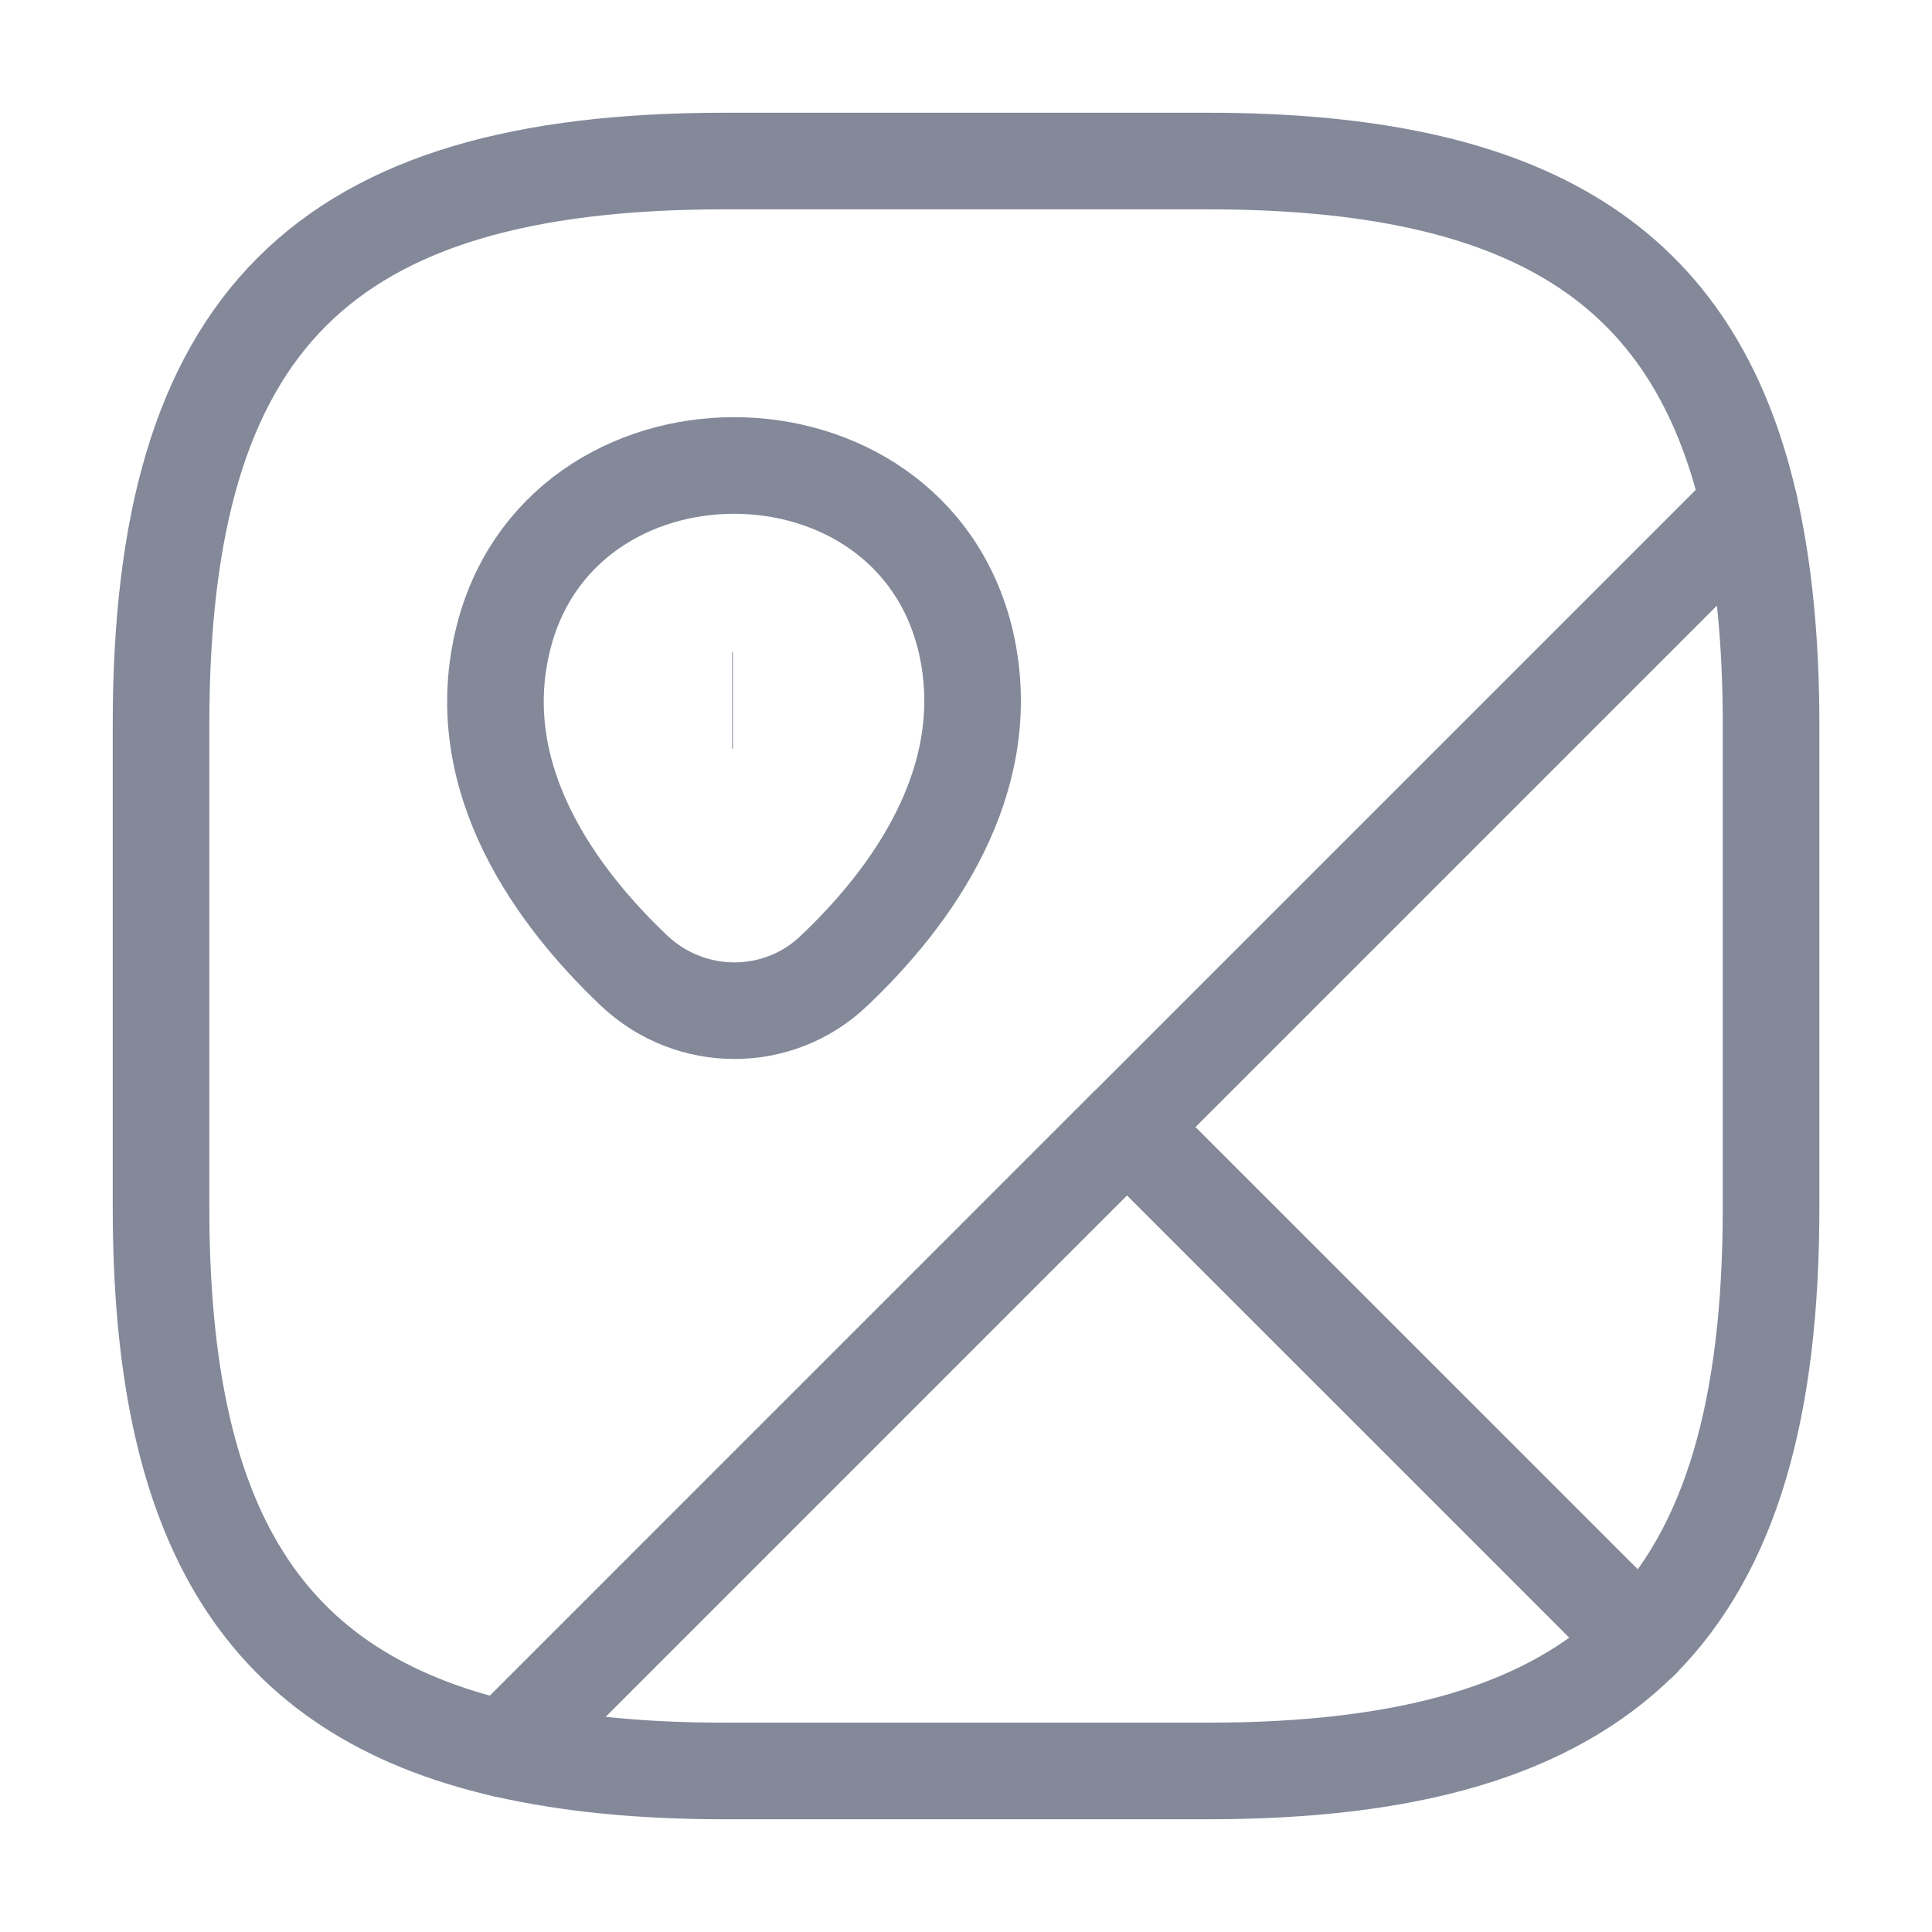
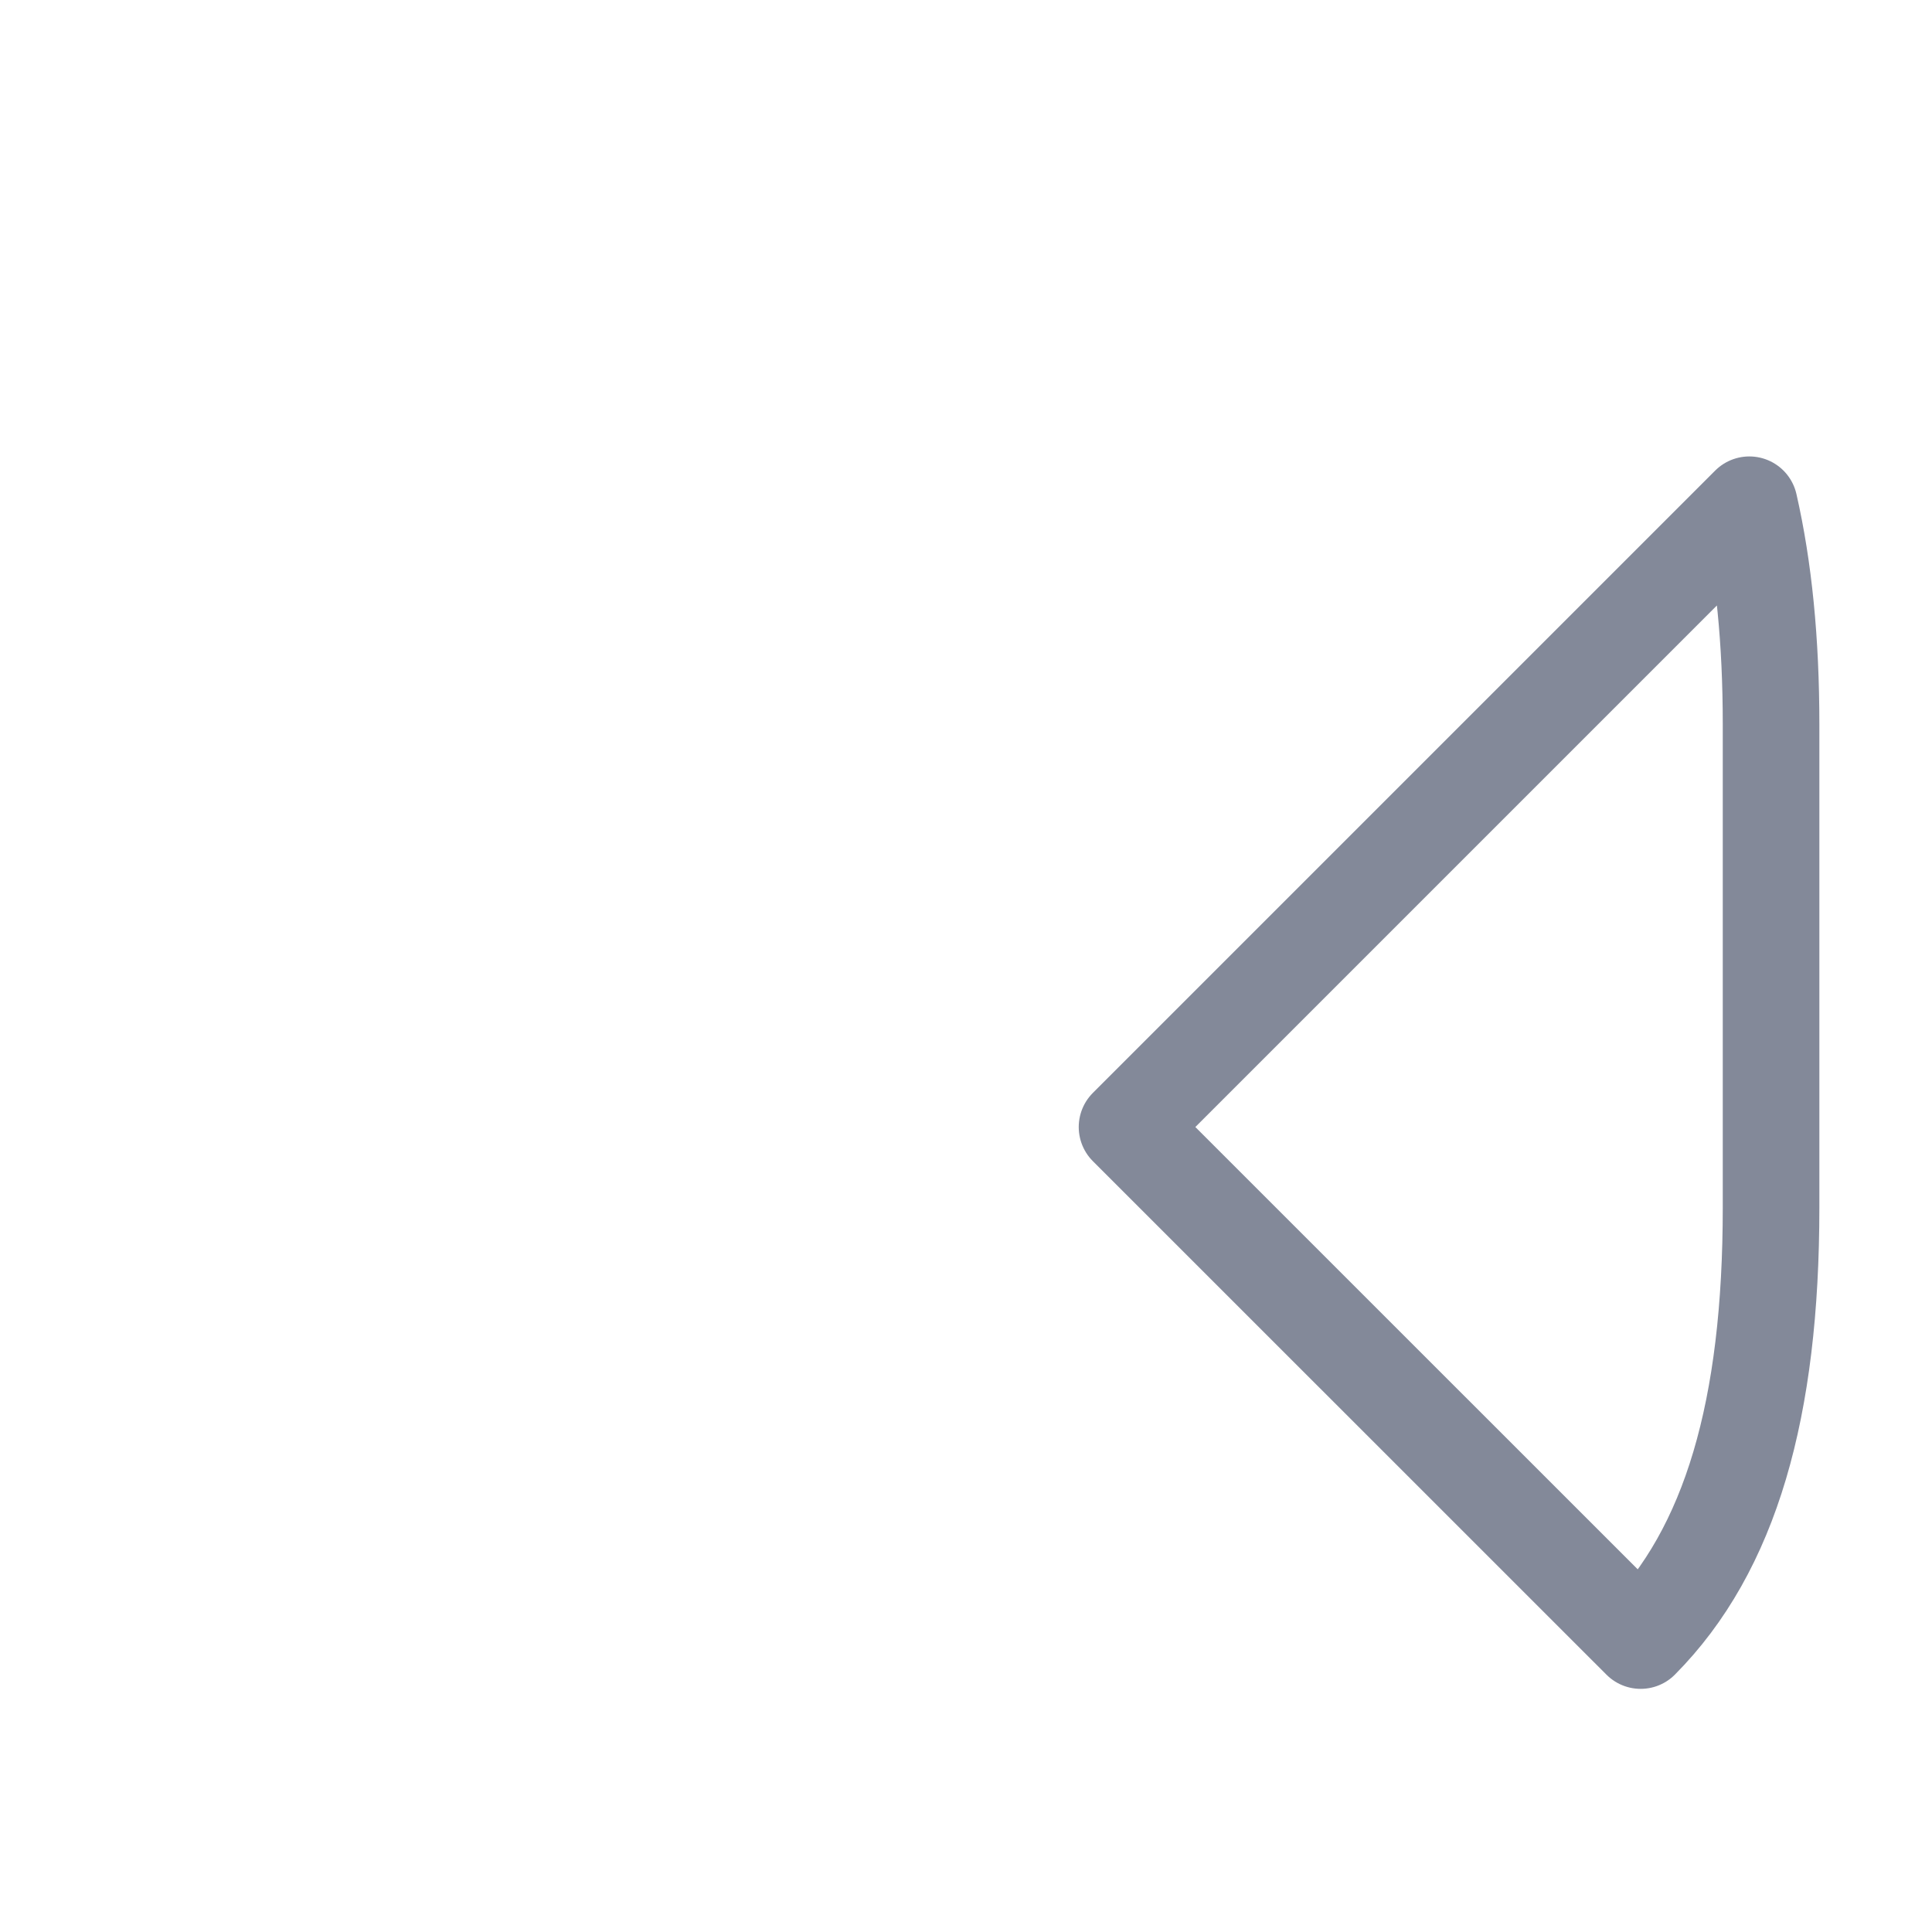
<svg xmlns="http://www.w3.org/2000/svg" width="20" height="20" viewBox="0 0 20 20" fill="none">
  <path d="M18.334 7.5V12.5C18.334 14.583 17.917 16.042 16.984 16.983L11.667 11.667L18.109 5.225C18.259 5.883 18.334 6.633 18.334 7.5Z" stroke="#838999" strokeWidth="1.5" strokeLinecap="round" stroke-linejoin="round" />
-   <path d="M18.109 5.225L5.225 18.108C2.717 17.533 1.667 15.8 1.667 12.5V7.5C1.667 3.333 3.334 1.667 7.5 1.667H12.5C15.8 1.667 17.534 2.717 18.109 5.225Z" stroke="#838999" strokeWidth="1.5" strokeLinecap="round" stroke-linejoin="round" />
-   <path d="M16.983 16.983C16.041 17.916 14.583 18.333 12.5 18.333H7.5C6.633 18.333 5.883 18.258 5.225 18.108L11.666 11.666L16.983 16.983Z" stroke="#838999" strokeWidth="1.5" strokeLinecap="round" stroke-linejoin="round" />
-   <path d="M5.2 6.65C5.766 4.208 9.433 4.208 10 6.65C10.325 8.083 9.425 9.3 8.633 10.05C8.058 10.6 7.15 10.6 6.566 10.05C5.775 9.3 4.866 8.083 5.2 6.65Z" stroke="#838999" strokeWidth="1.5" />
-   <path d="M7.579 7.25H7.587" stroke="#838999" strokeWidth="2" strokeLinecap="round" stroke-linejoin="round" />
</svg>